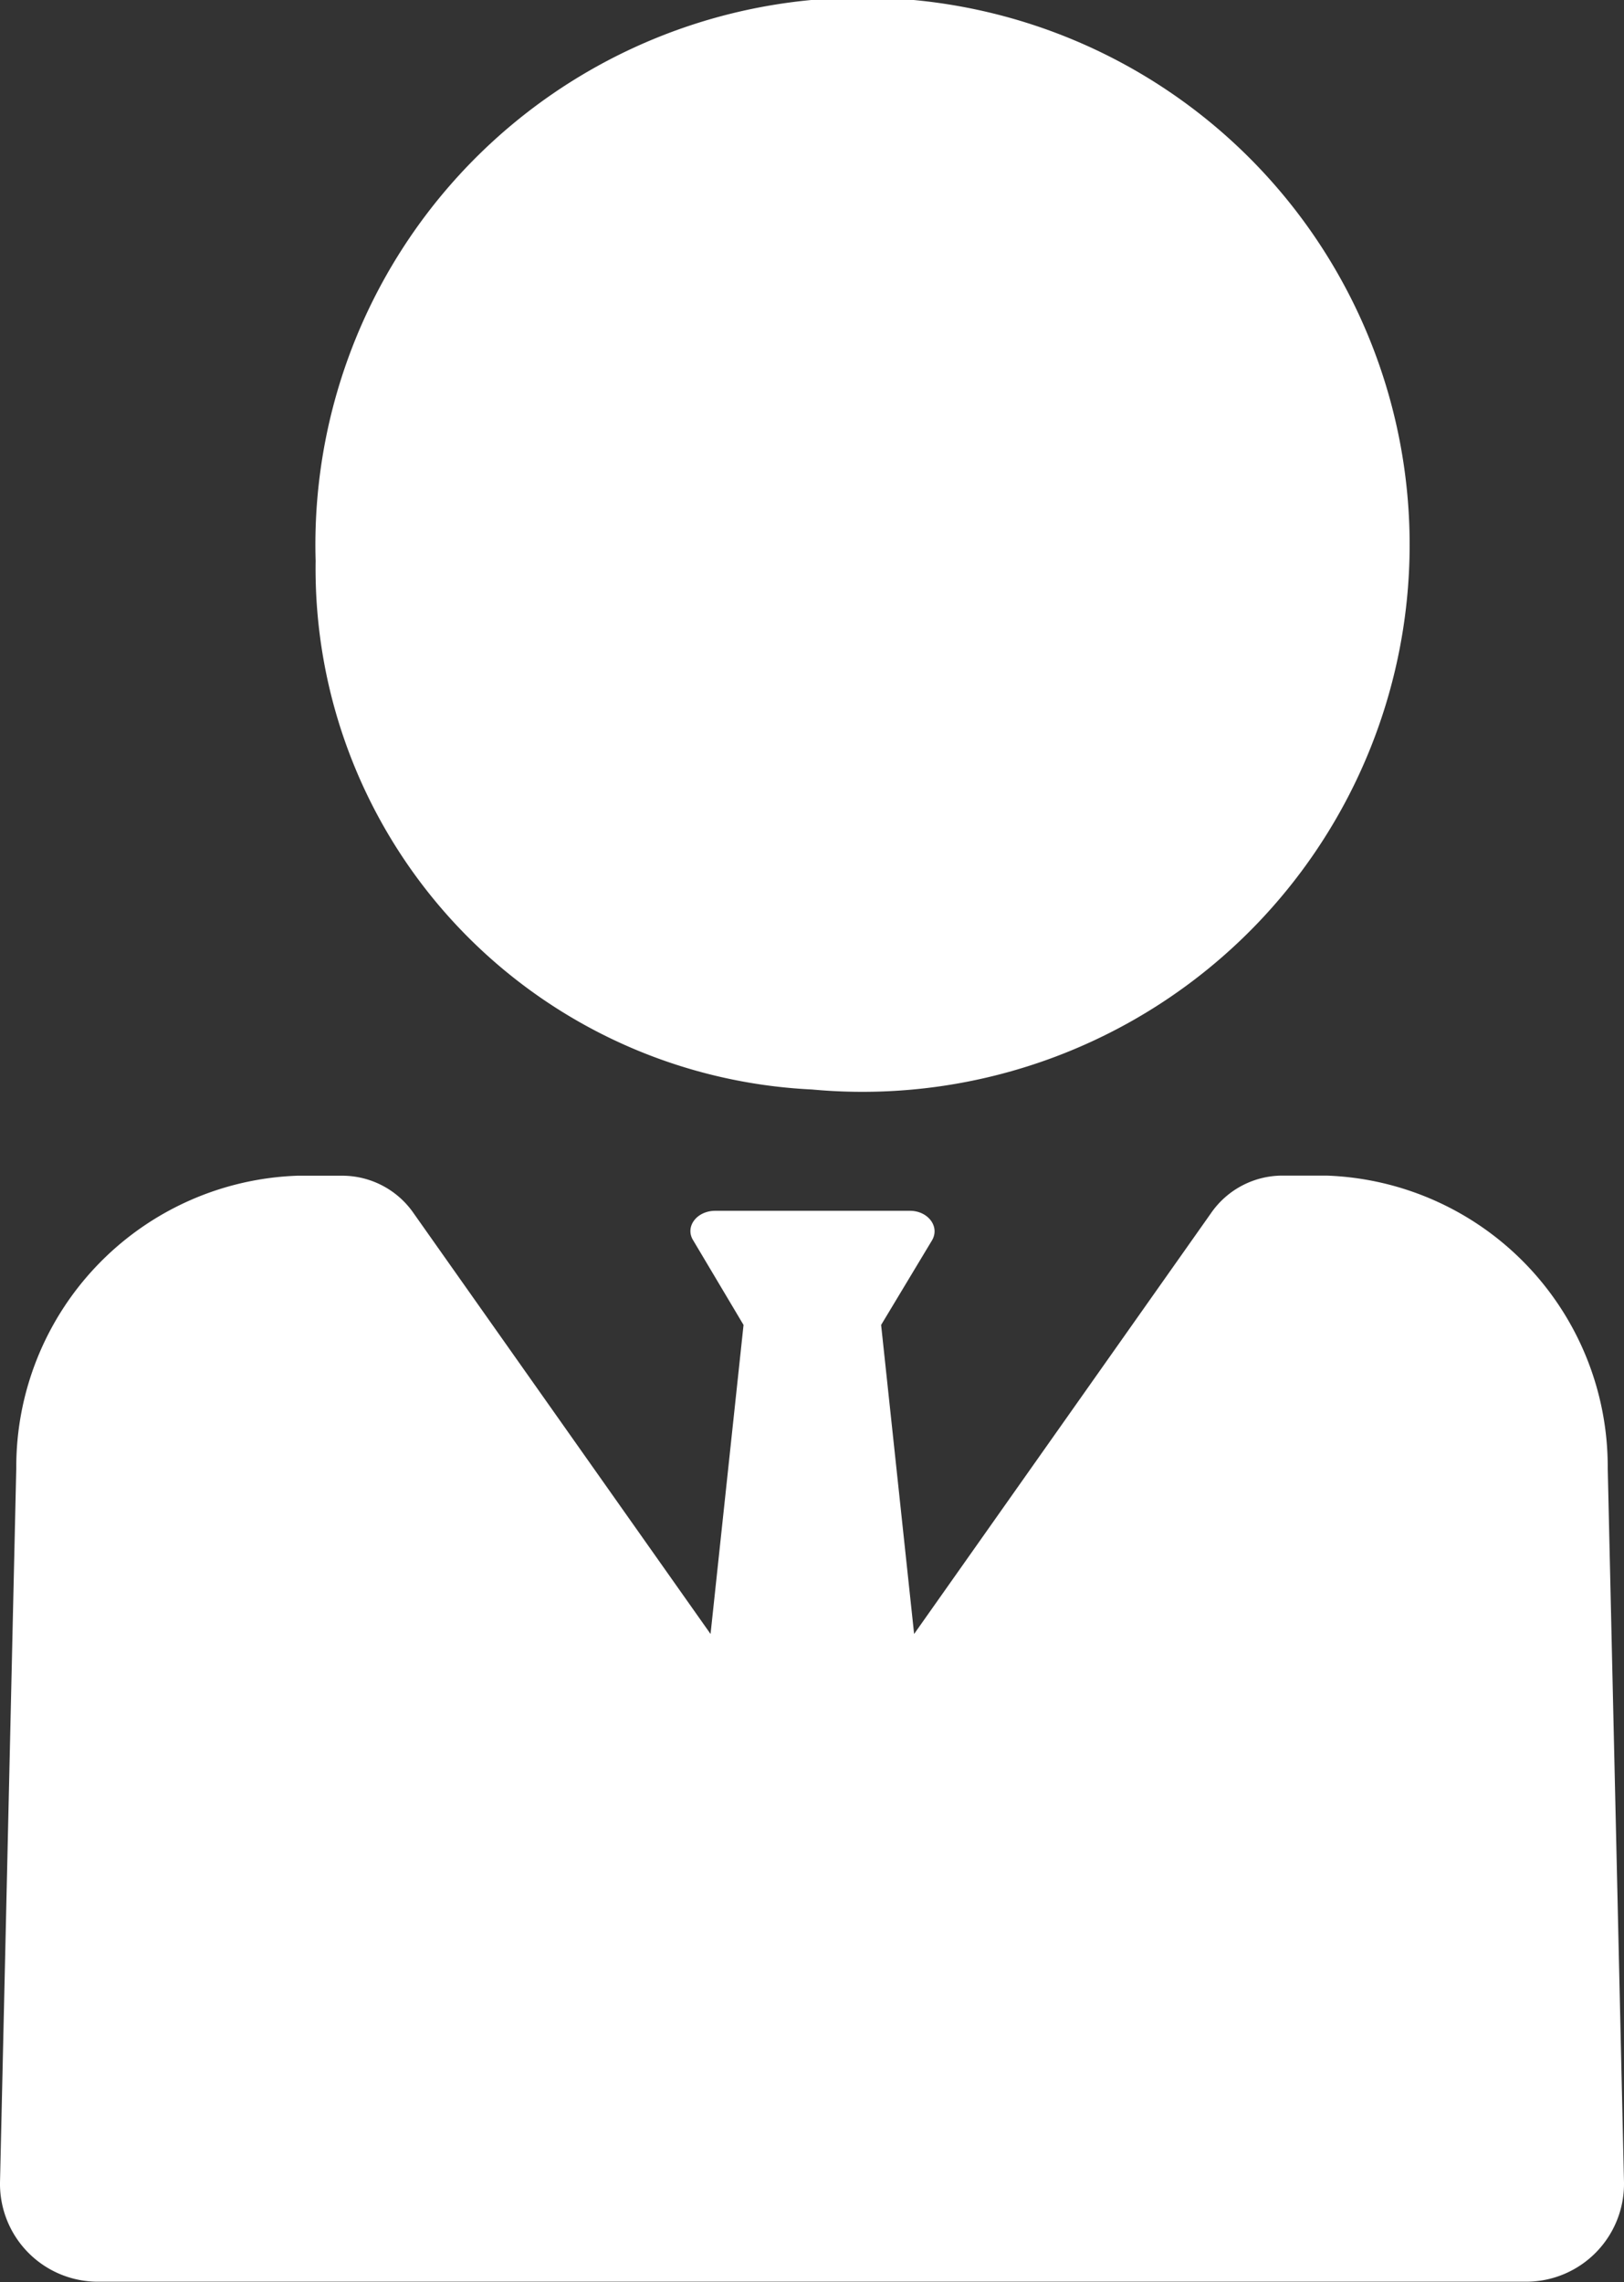
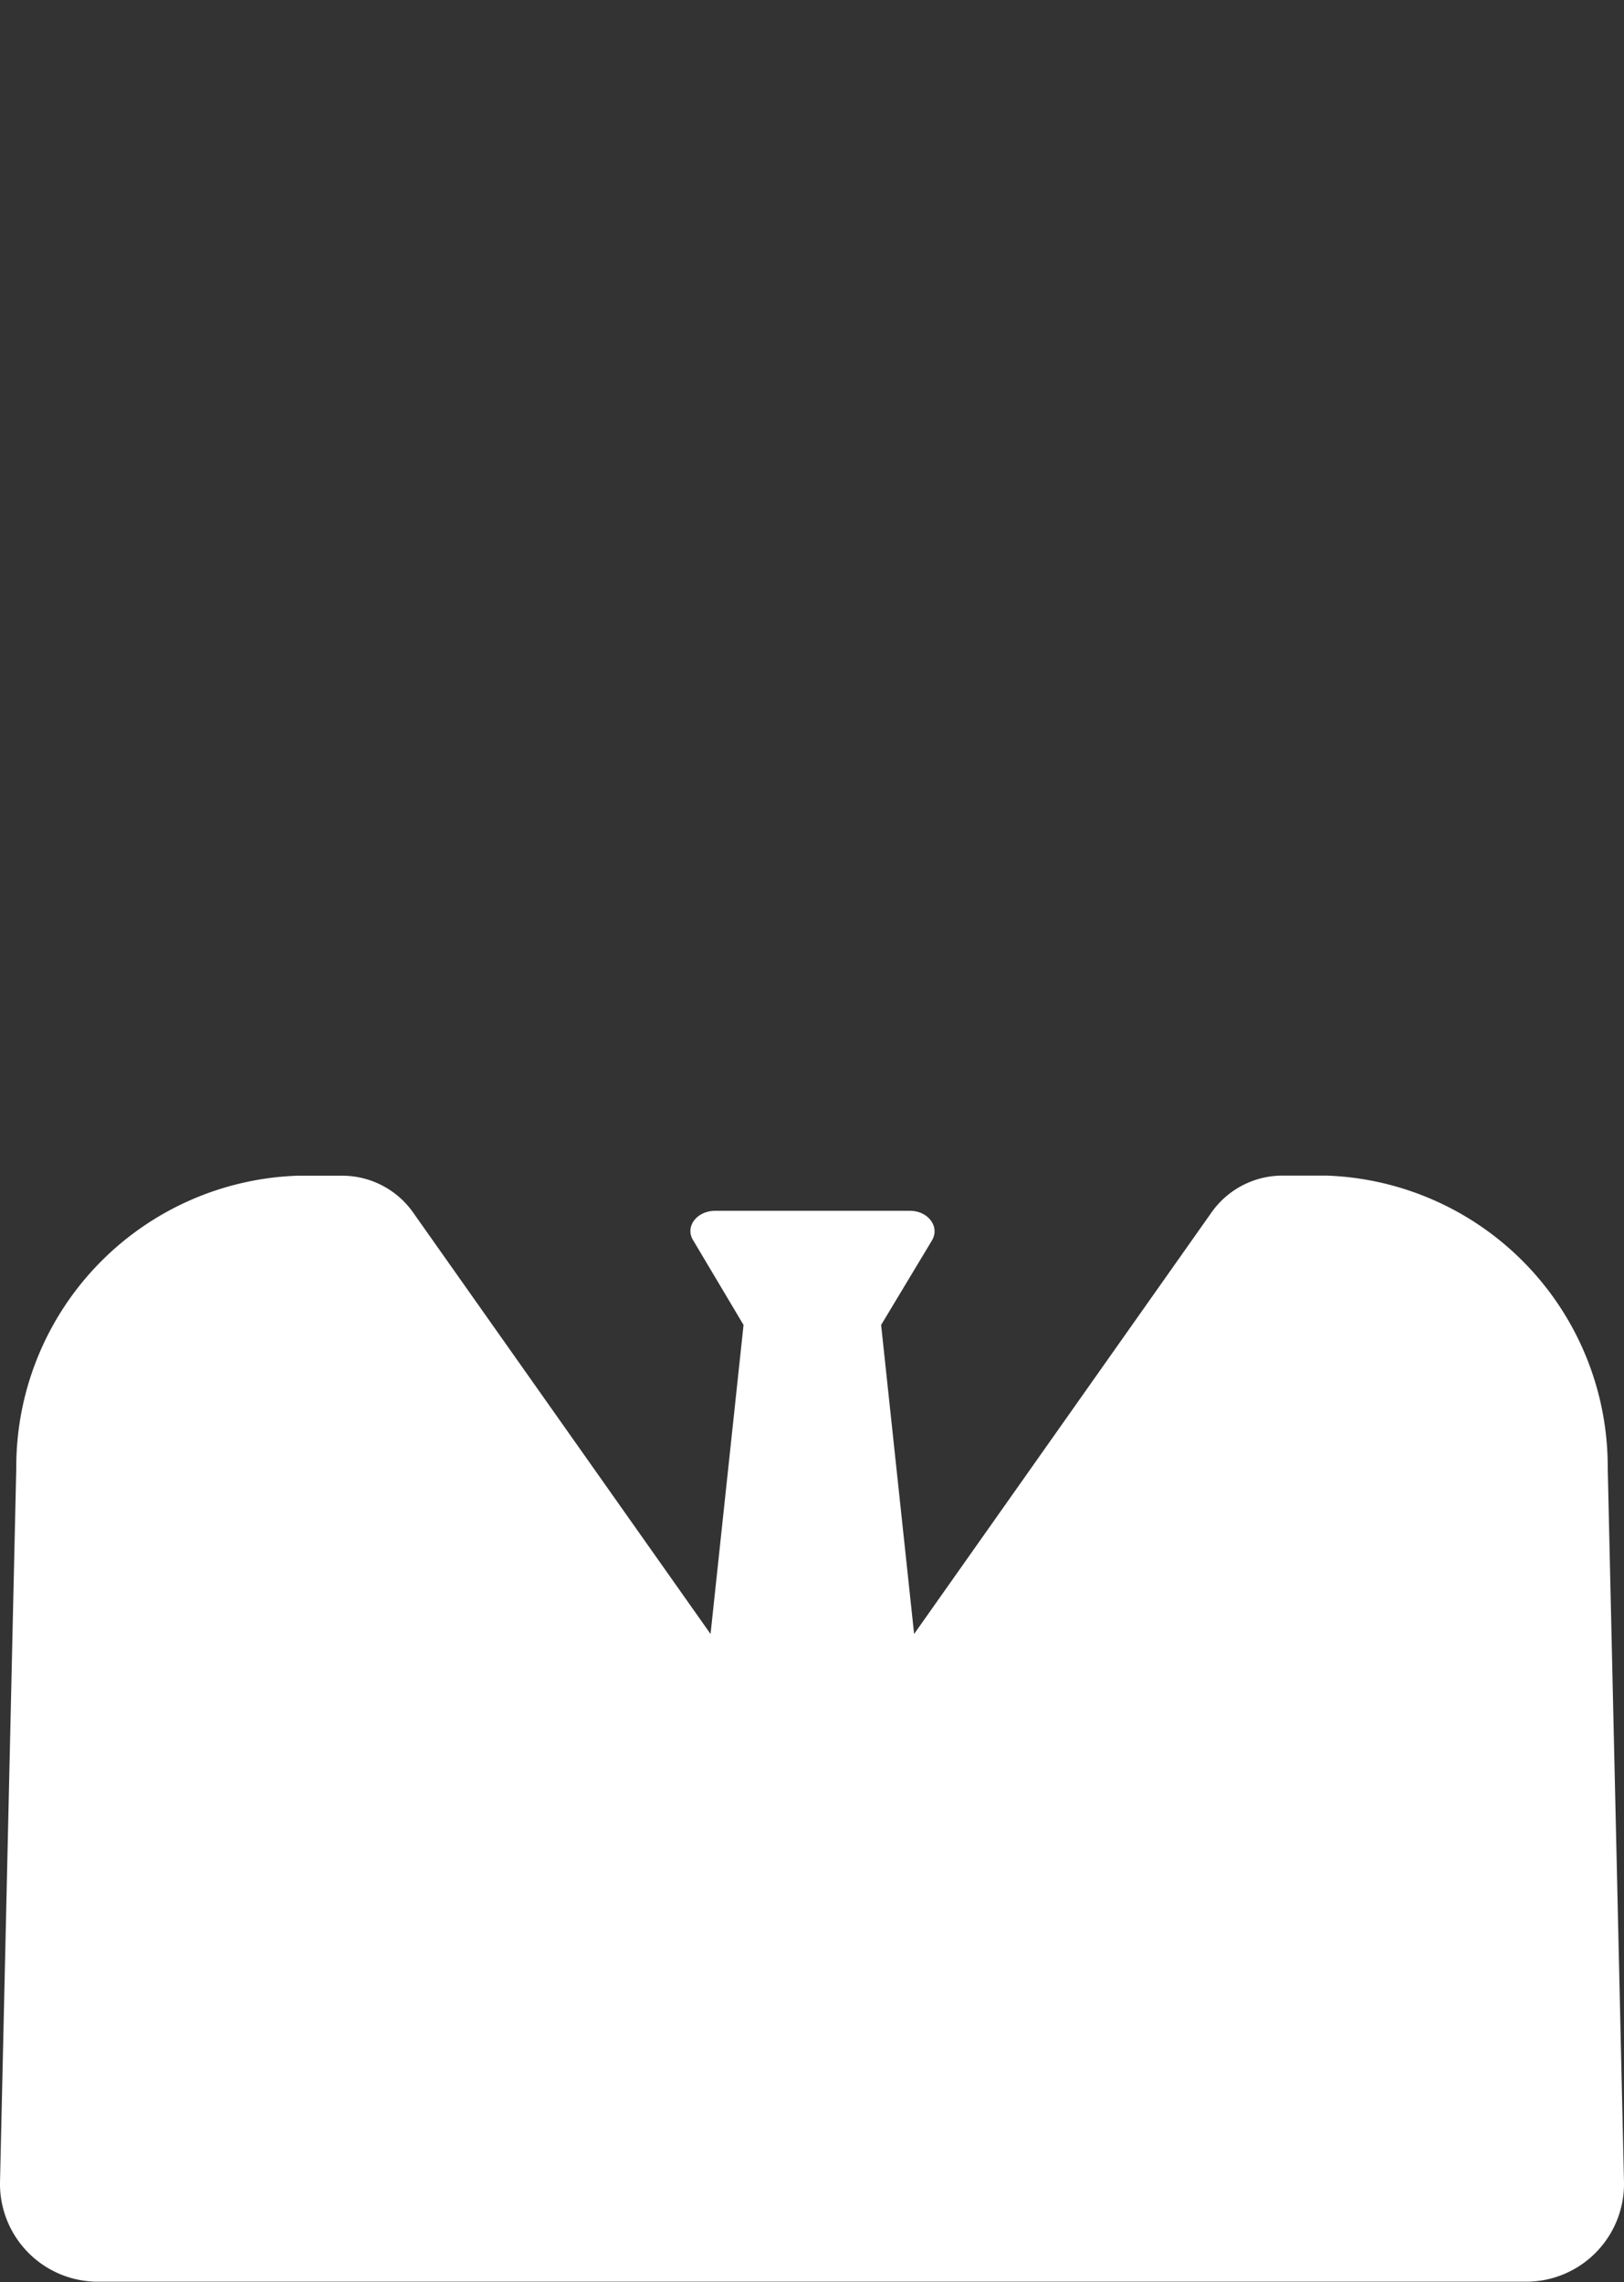
<svg xmlns="http://www.w3.org/2000/svg" width="14.767" height="20.752" viewBox="0 0 14.767 20.752">
  <rect x="0" y="0" width="14.767" height="20.752" fill="#333333" stroke="none" />
  <g id="グループ_1557" data-name="グループ 1557" transform="translate(-361.893 -72.499)">
    <g id="グループ_1491" data-name="グループ 1491" transform="translate(-398.503 -423.777)">
      <path id="パス_2019" data-name="パス 2019" d="M775.163,538.483l-.148-6.5a2.649,2.649,0,0,0-2.556-2.657h-.409a.79.79,0,0,0-.642.341l-2.7,3.827-.3-2.81.462-.768c.075-.125-.035-.27-.2-.27H766.9c-.169,0-.279.146-.2.27l.457.768-.3,2.81-2.7-3.826a.789.789,0,0,0-.642-.341H763.1a2.649,2.649,0,0,0-2.556,2.657l-.148,6.5a.89.89,0,0,0,.881.9h13A.89.89,0,0,0,775.163,538.483Z" transform="translate(0 -22.36)" fill="#fff" />
-       <path id="パス_2020" data-name="パス 2020" d="M773.78,506.183a4.975,4.975,0,1,0-4.514-4.807A4.741,4.741,0,0,0,773.78,506.183Z" transform="translate(-6)" fill="#fff" />
    </g>
  </g>
</svg>